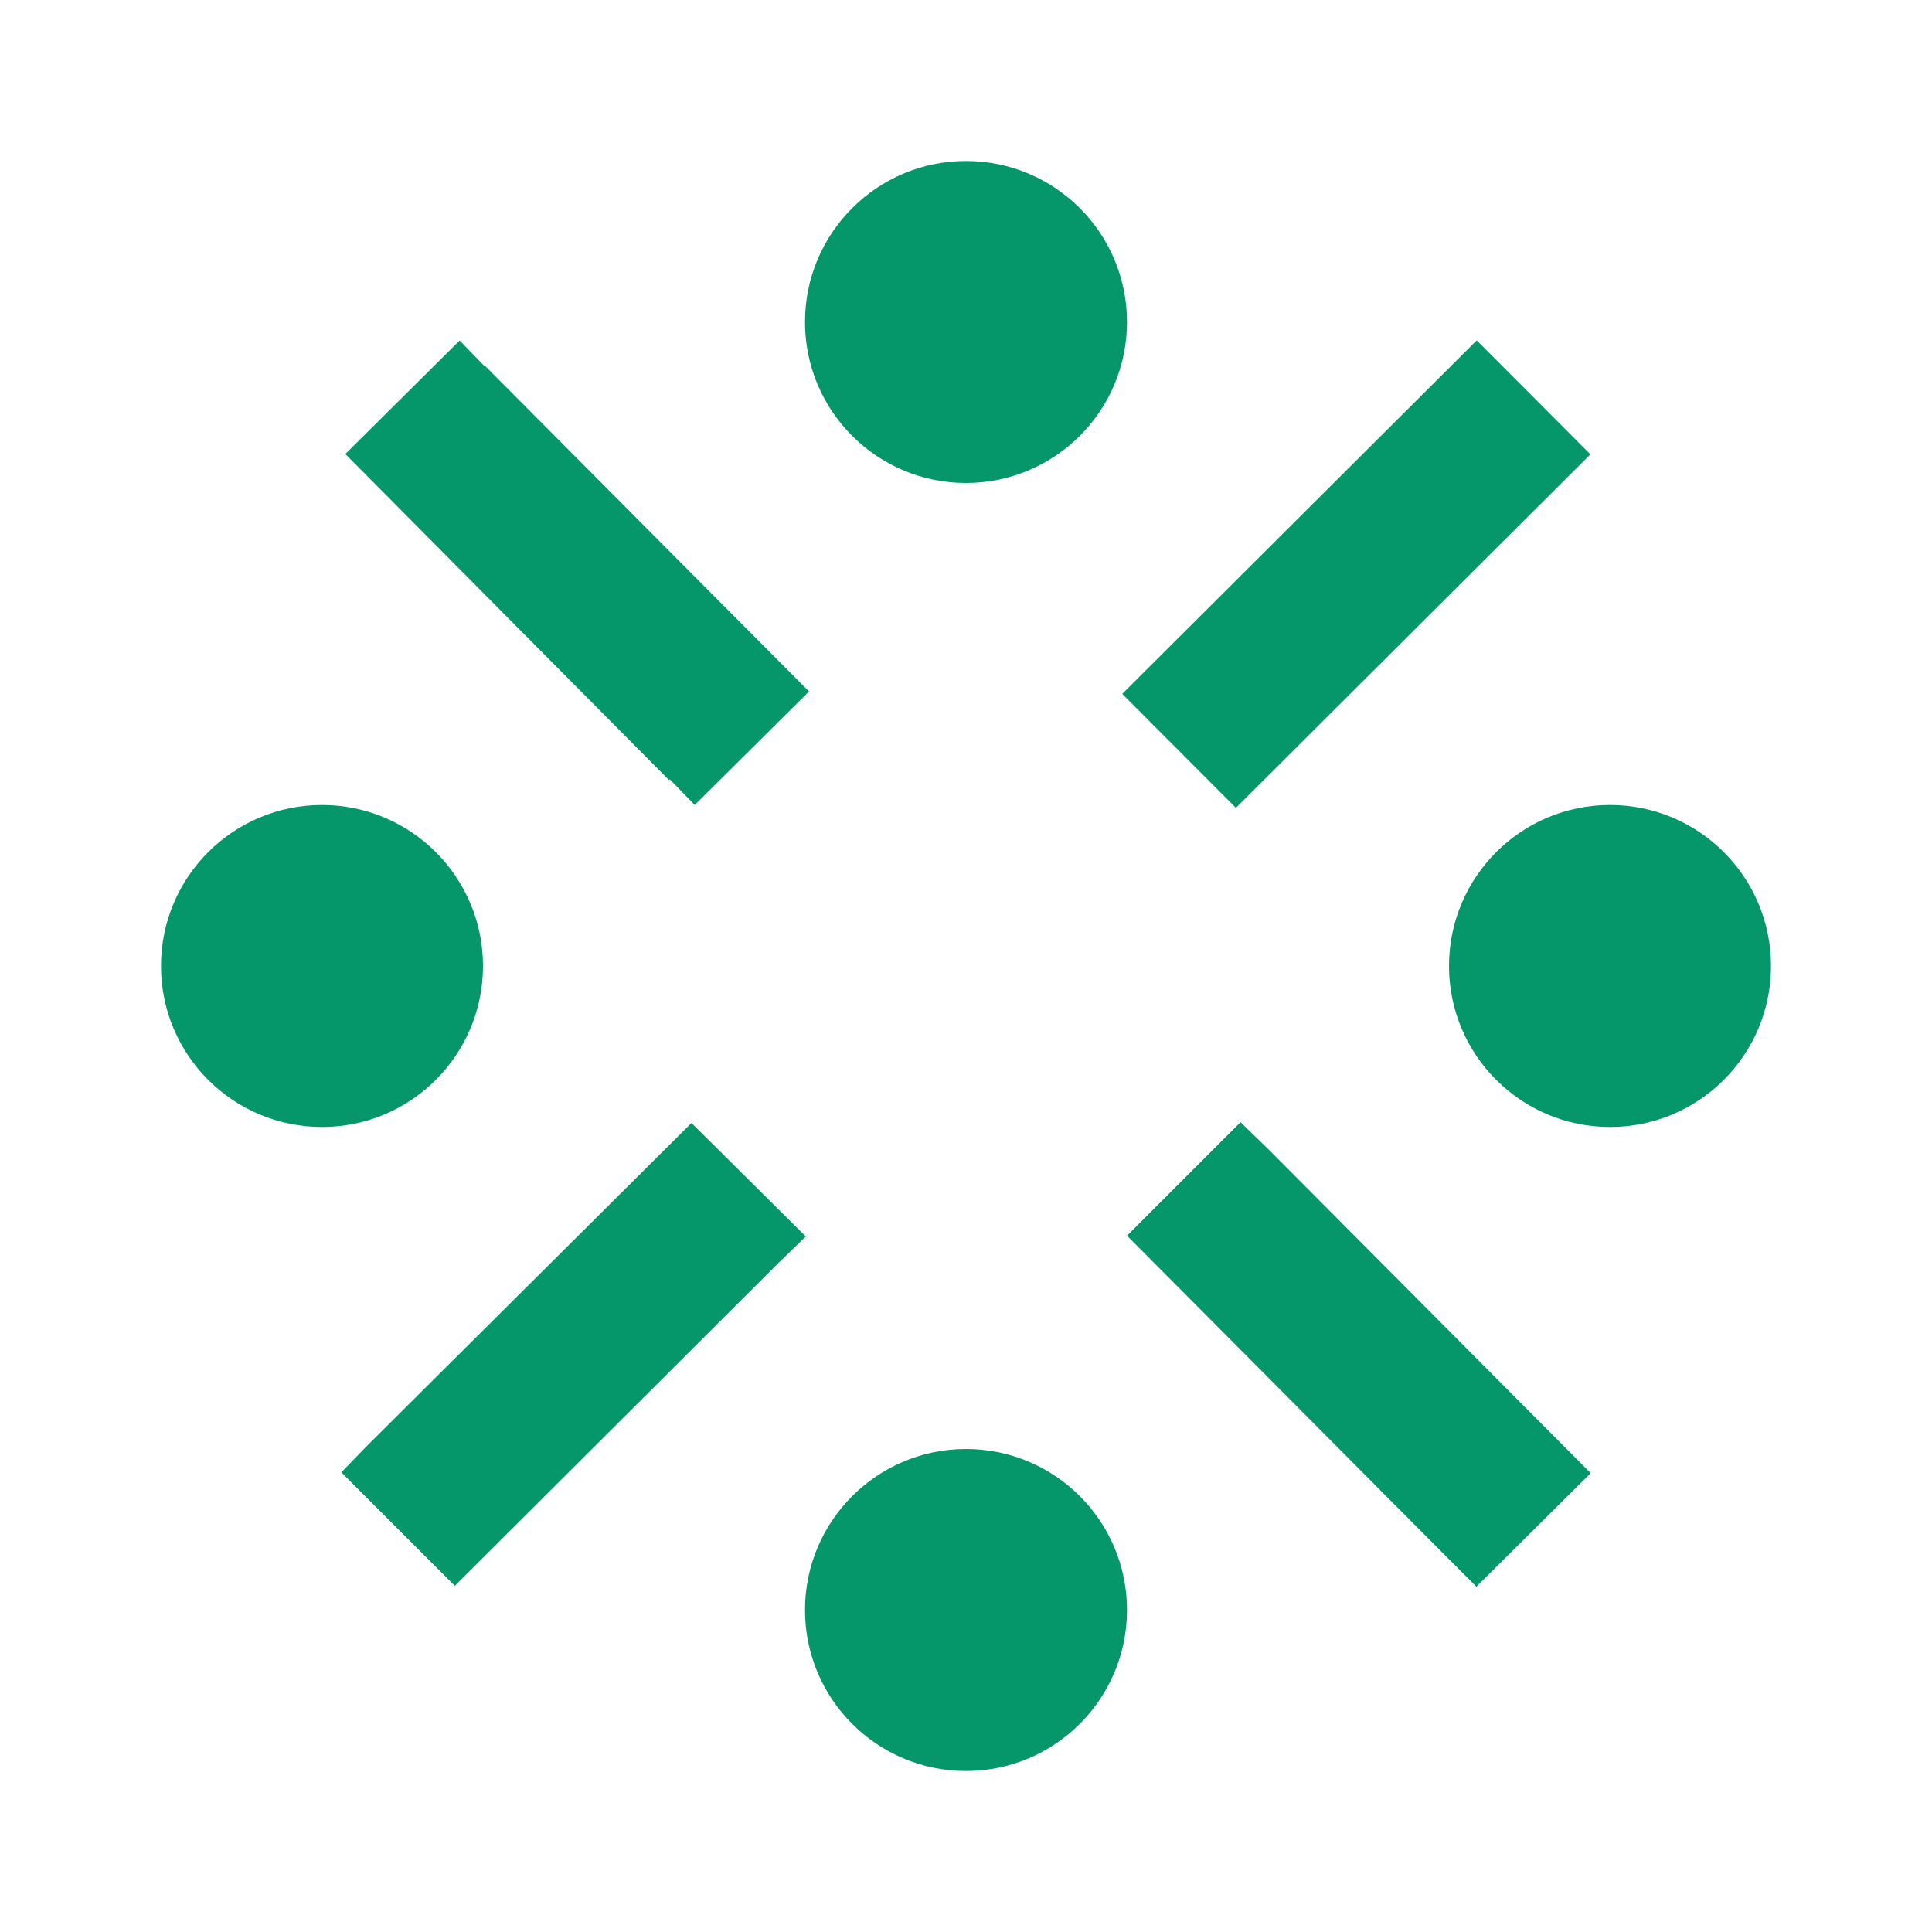
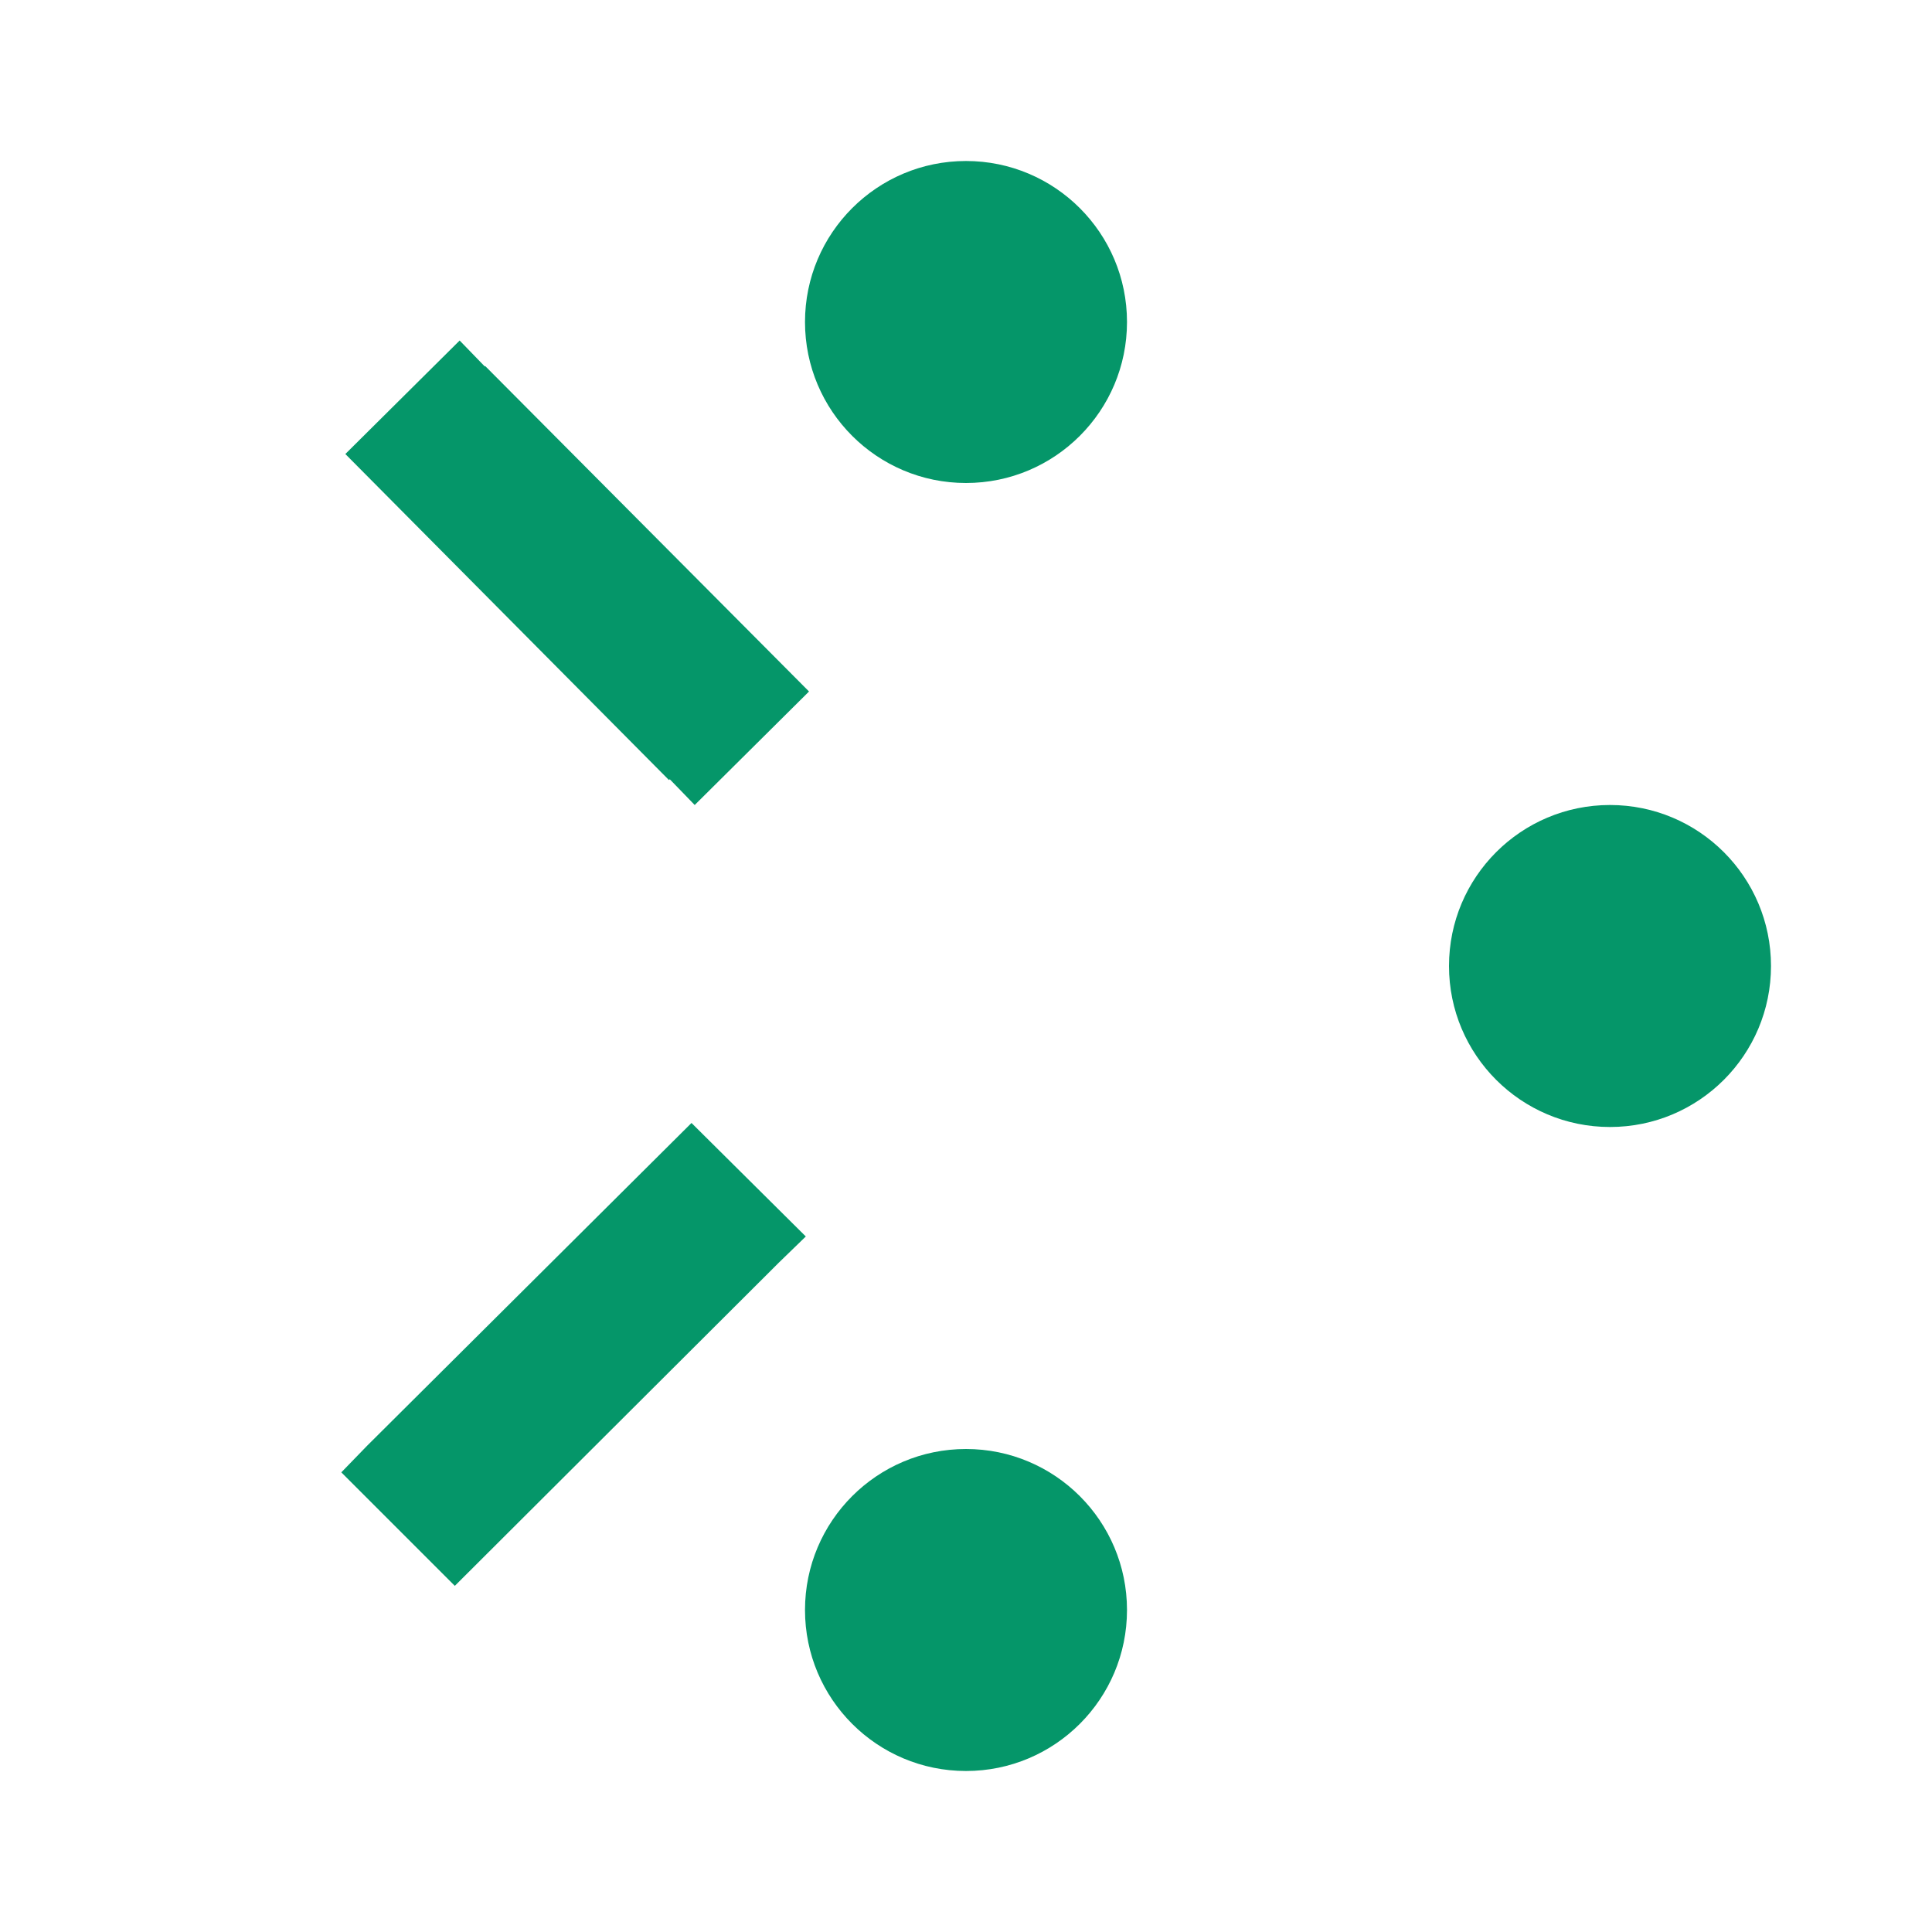
<svg xmlns="http://www.w3.org/2000/svg" enable-background="new 0 0 24 24" height="24px" viewBox="0 0 24 24" width="24px" fill="#059669">
  <g>
    <rect fill="none" height="24" width="24" />
  </g>
  <g>
    <g>
      <circle cx="20" cy="12" r="2" />
-       <circle cx="4" cy="12" r="2" />
      <circle cx="12" cy="20" r="2" />
-       <rect height="2" transform="matrix(0.708 -0.706 0.706 0.708 -0.115 13.98)" width="6.22" x="13.74" y="6.13" />
      <polygon points="8.32,9.68 8.63,10 10.05,8.59 6.03,4.55 6.02,4.55 5.71,4.23 4.29,5.64 8.31,9.69" />
-       <polygon points="15.41,13.94 14,15.35 17.99,19.36 18.34,19.71 19.76,18.3 15.77,14.29" />
      <polygon points="8.59,13.95 4.56,17.96 4.24,18.29 5.65,19.7 9.68,15.68 10.01,15.36" />
      <circle cx="12" cy="4" r="2" />
    </g>
  </g>
</svg>